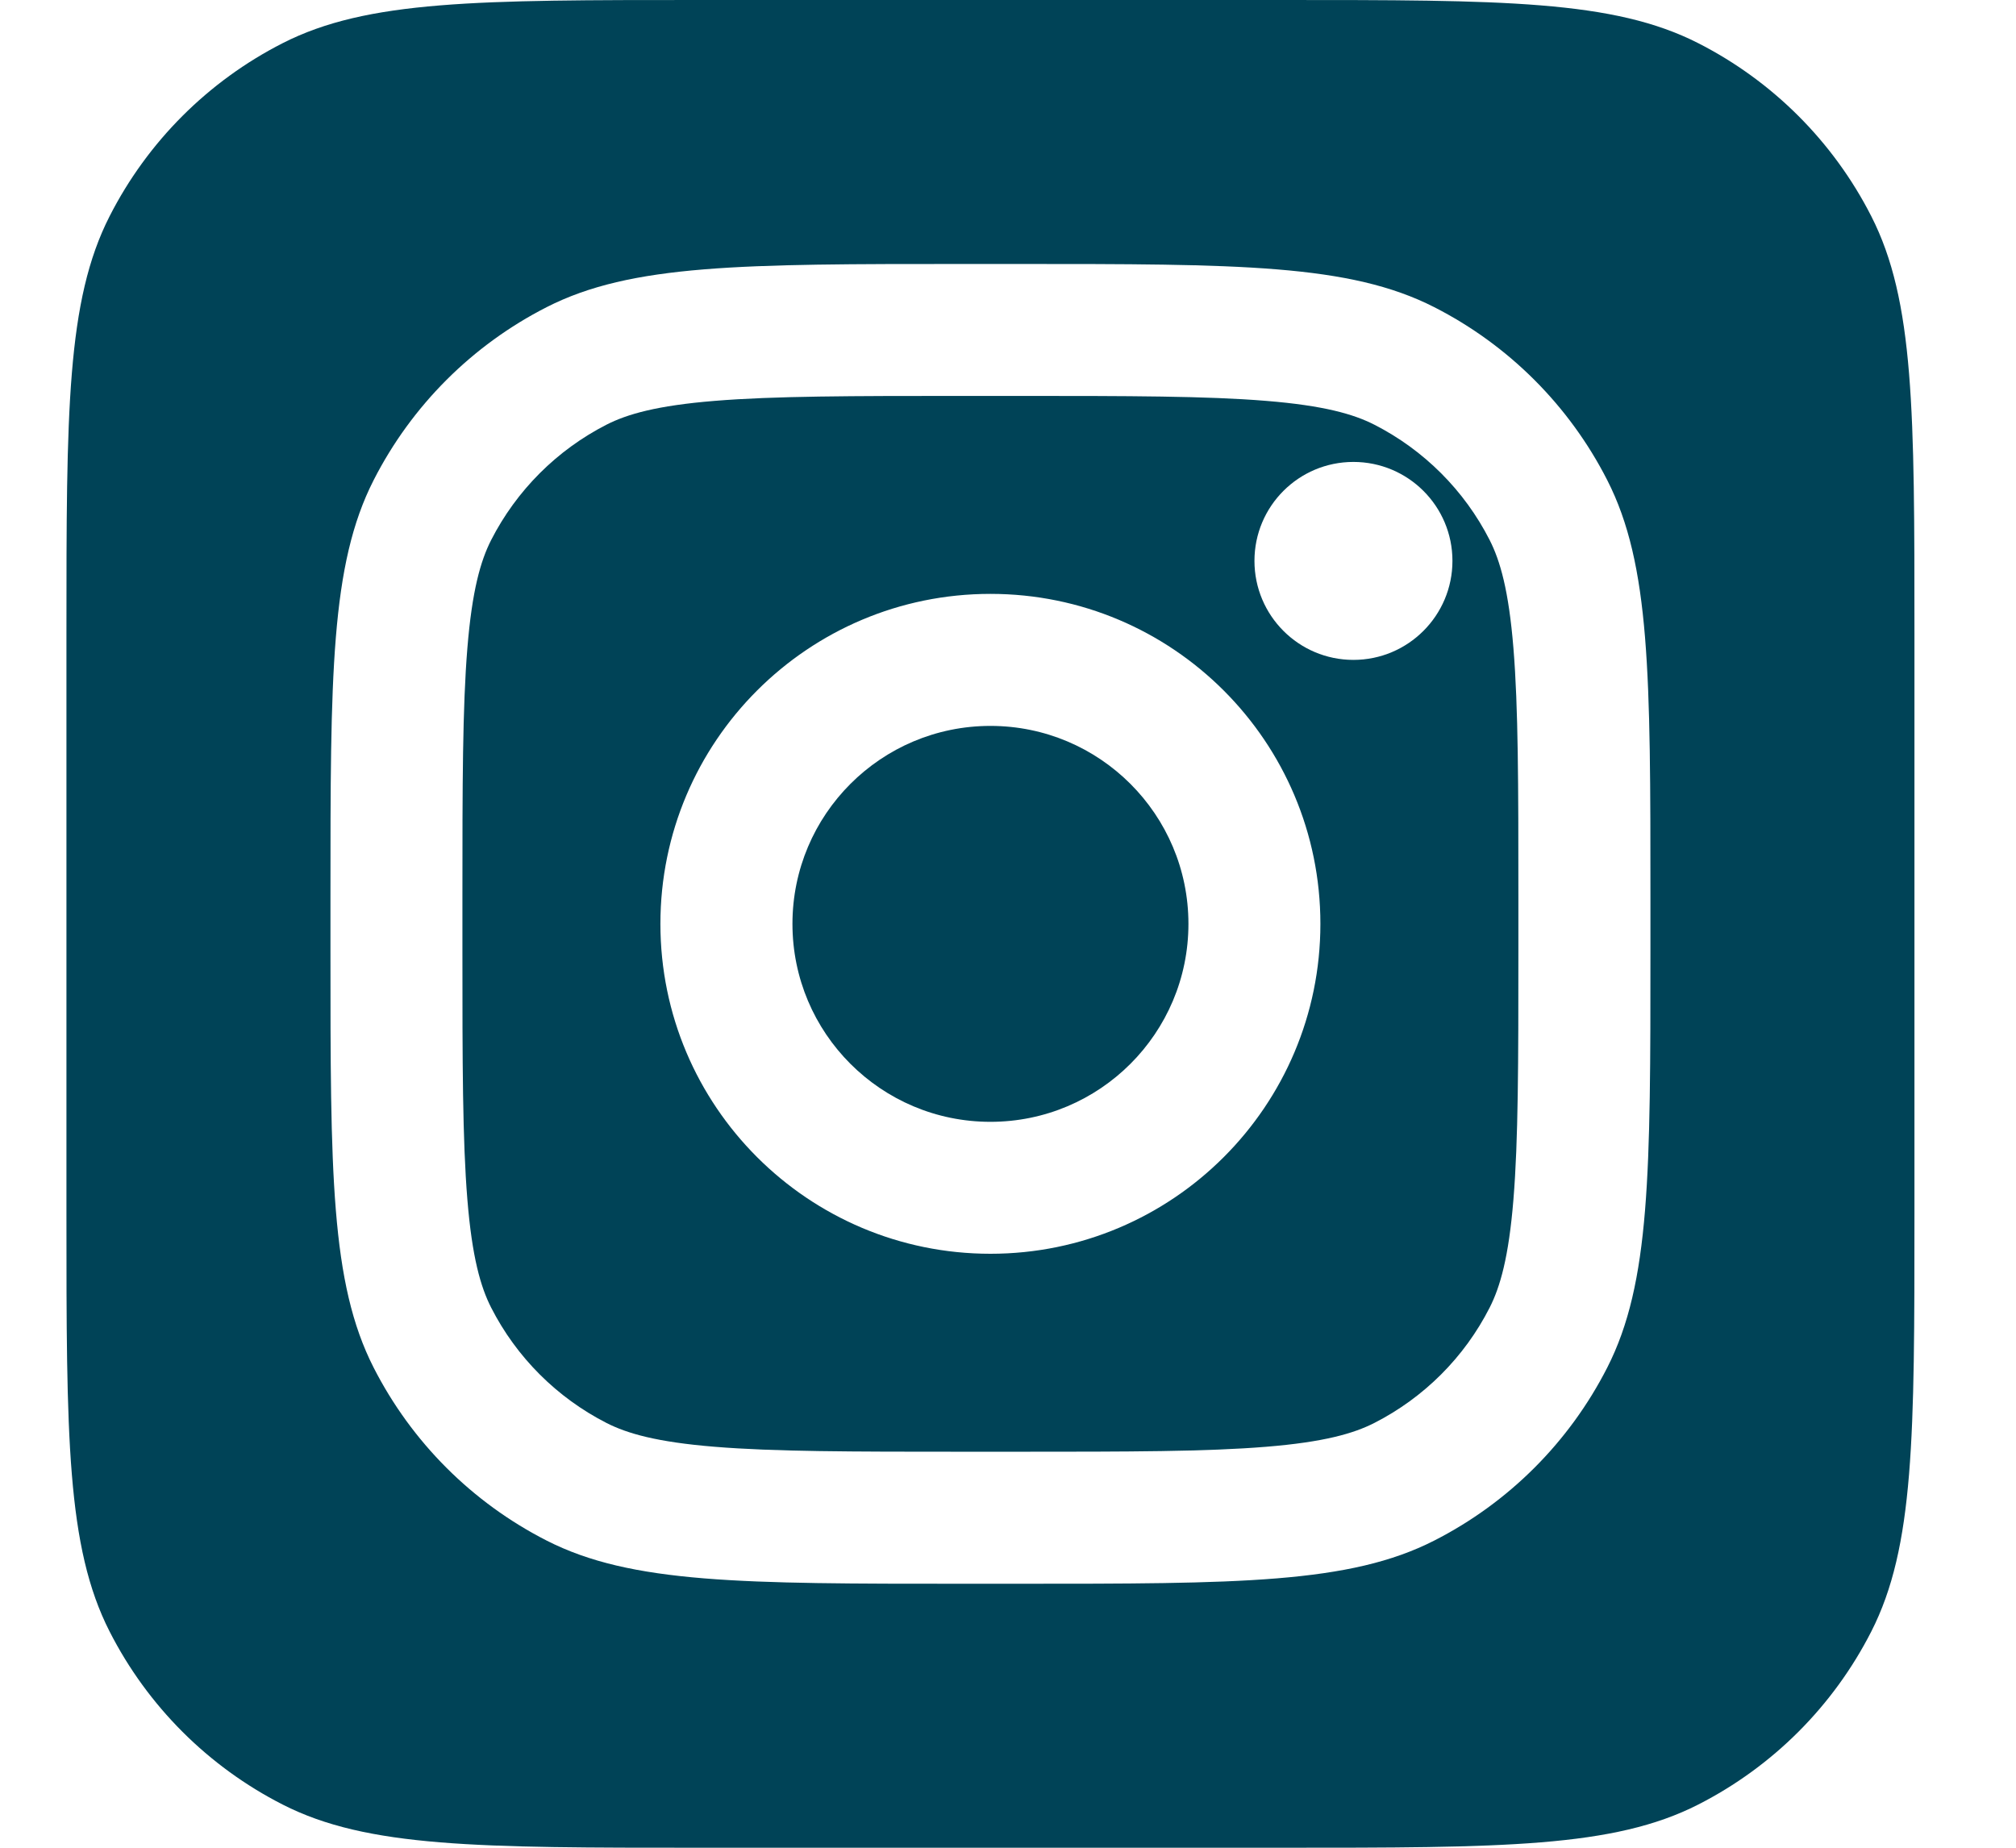
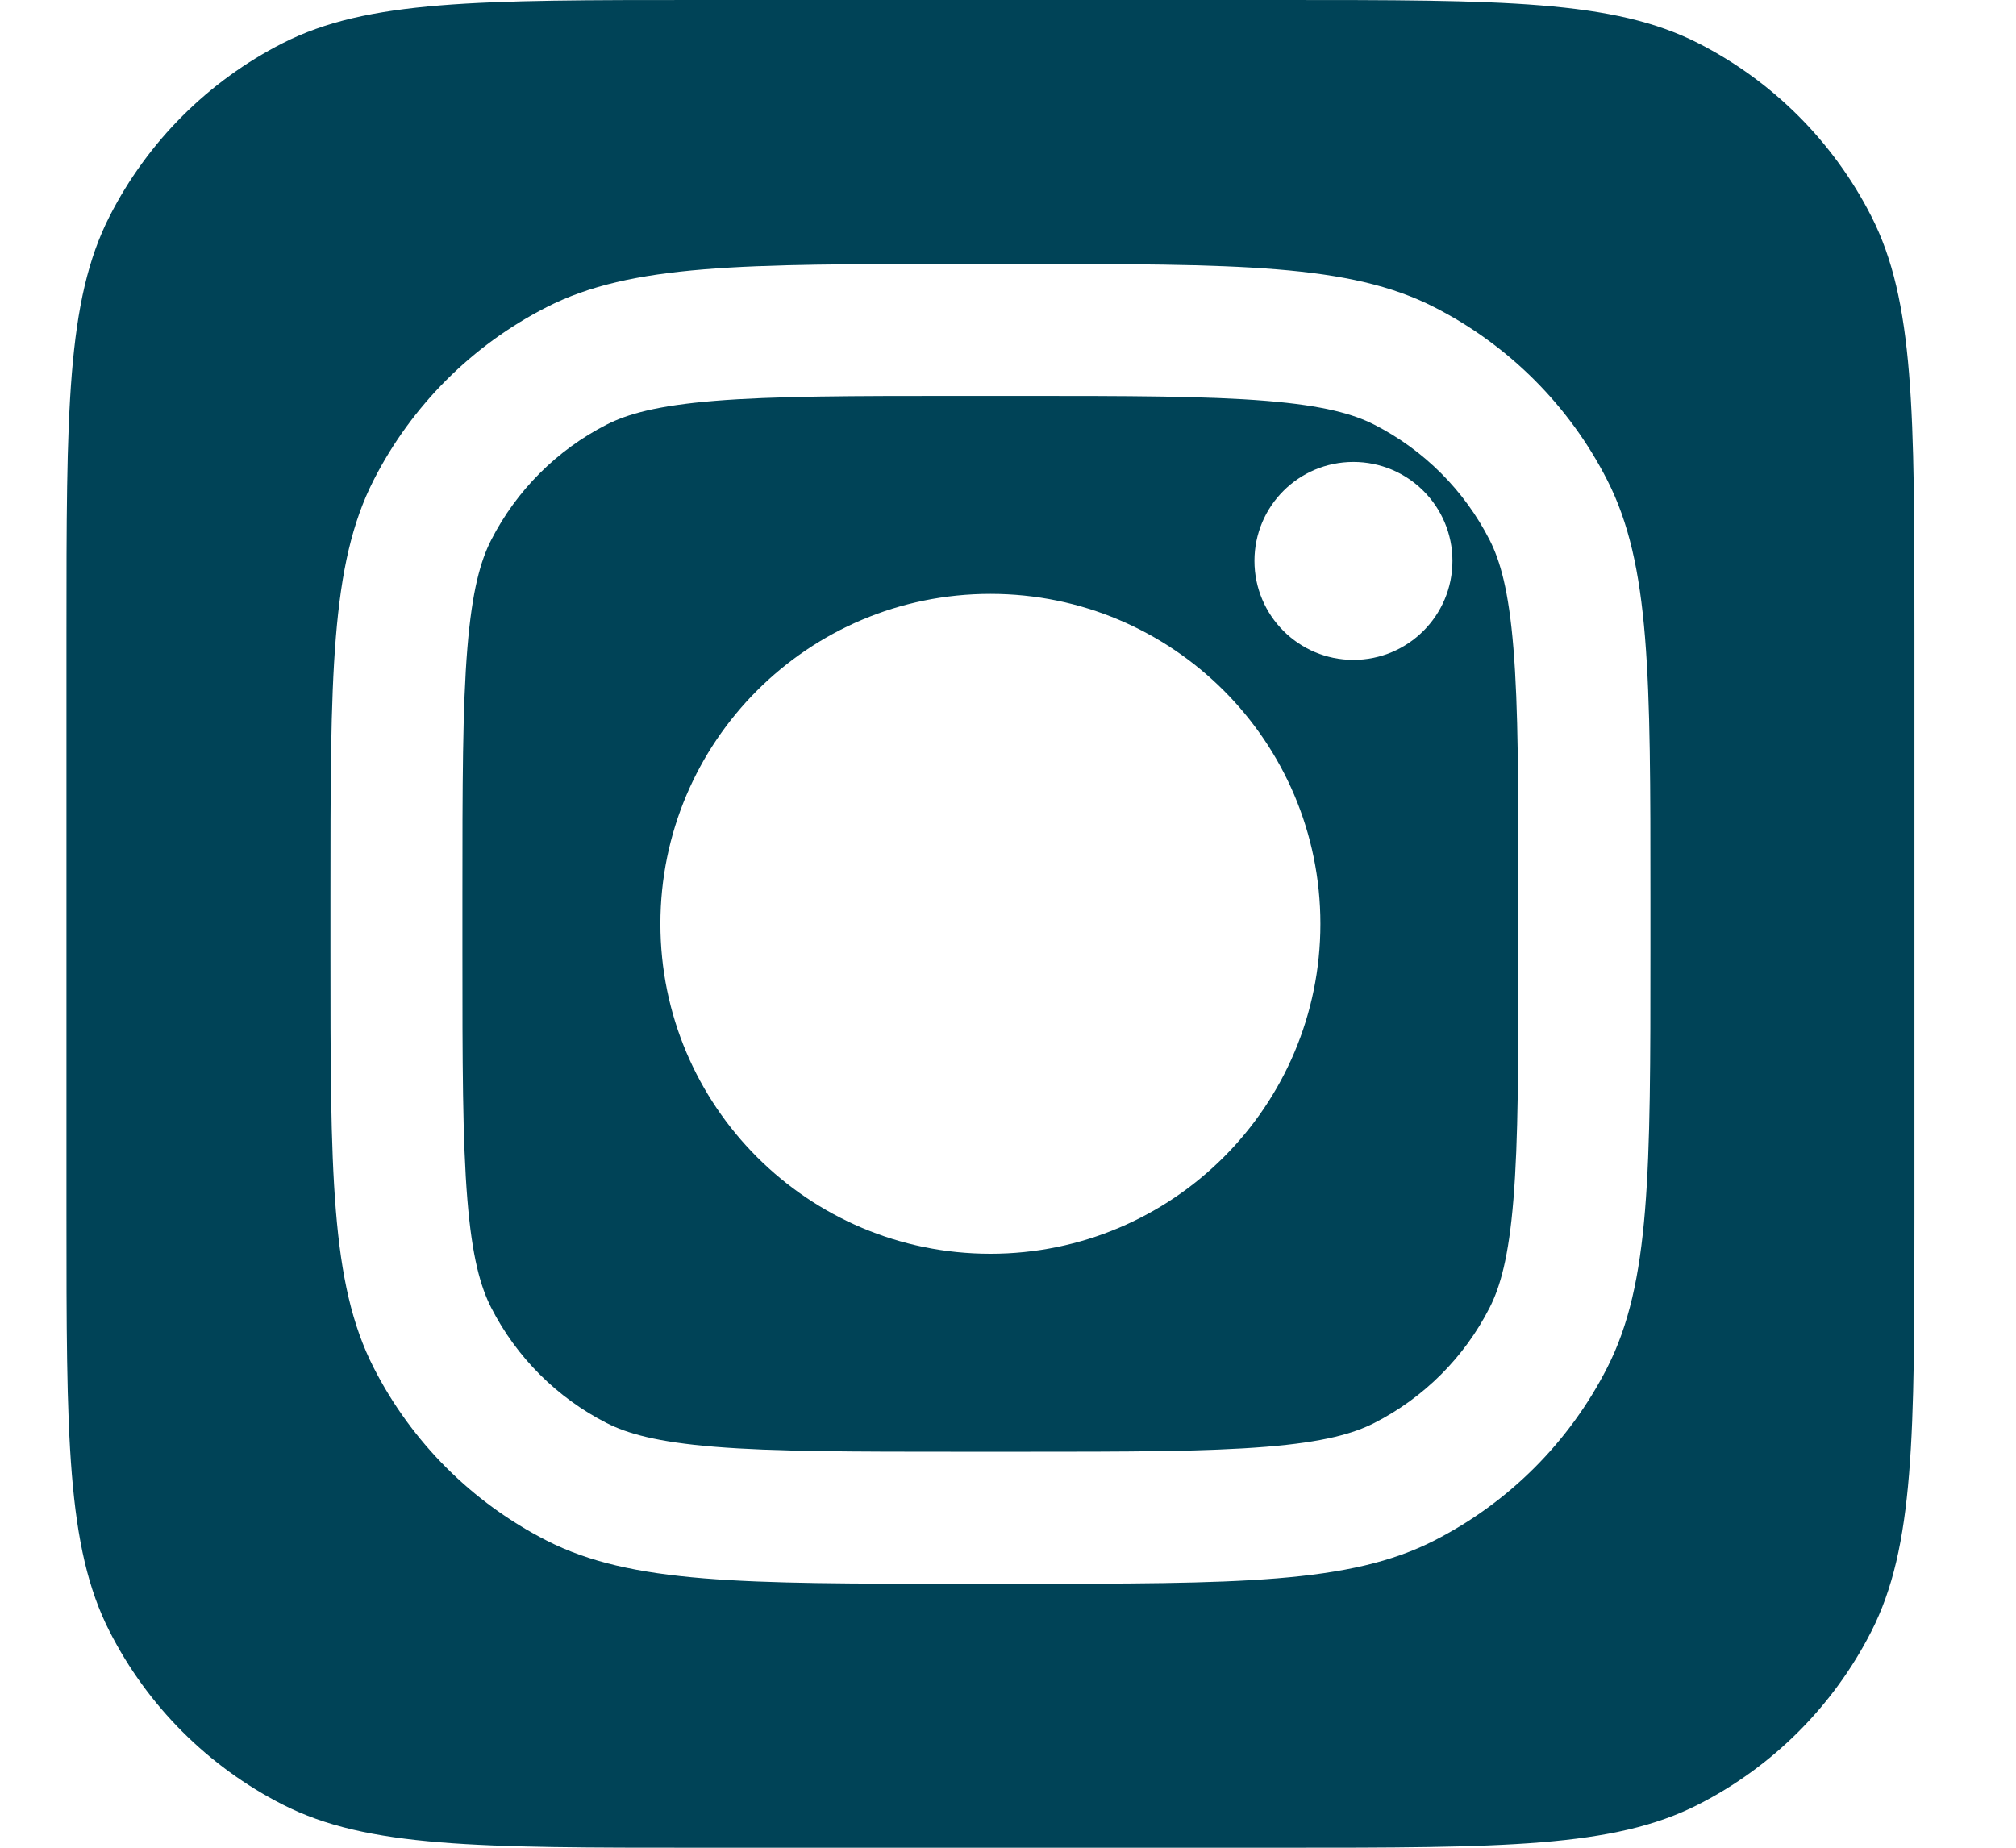
<svg xmlns="http://www.w3.org/2000/svg" width="24" height="22" viewBox="0 0 24 22" fill="none">
  <g clip-path="url(#clip0_39_1052)">
-     <path d="M11.791 13.357C13.092 13.357 14.148 12.302 14.148 11C14.148 9.698 13.092 8.643 11.791 8.643C10.489 8.643 9.434 9.698 9.434 11C9.434 12.302 10.489 13.357 11.791 13.357Z" fill="#004357" />
    <path fill-rule="evenodd" clip-rule="evenodd" d="M12.105 4.714H11.476C10.13 4.714 9.215 4.715 8.508 4.773C7.819 4.829 7.467 4.931 7.221 5.056C6.63 5.358 6.149 5.839 5.847 6.43C5.722 6.676 5.62 7.028 5.564 7.717C5.506 8.424 5.505 9.339 5.505 10.685V11.314C5.505 12.66 5.506 13.575 5.564 14.282C5.62 14.971 5.722 15.323 5.847 15.569C6.149 16.161 6.63 16.641 7.221 16.943C7.467 17.068 7.819 17.17 8.508 17.226C9.215 17.284 10.13 17.285 11.476 17.285H12.105C13.451 17.285 14.366 17.284 15.073 17.226C15.762 17.17 16.114 17.068 16.36 16.943C16.952 16.641 17.433 16.161 17.734 15.569C17.859 15.323 17.961 14.971 18.017 14.282C18.075 13.575 18.076 12.66 18.076 11.314V10.685C18.076 9.339 18.075 8.424 18.017 7.717C17.961 7.028 17.859 6.676 17.734 6.43C17.433 5.839 16.952 5.358 16.36 5.056C16.114 4.931 15.762 4.829 15.073 4.773C14.366 4.715 13.451 4.714 12.105 4.714ZM17.291 6.678C17.291 7.329 16.763 7.857 16.112 7.857C15.461 7.857 14.934 7.329 14.934 6.678C14.934 6.027 15.461 5.5 16.112 5.5C16.763 5.5 17.291 6.027 17.291 6.678ZM11.791 14.928C13.96 14.928 15.719 13.169 15.719 11C15.719 8.83 13.96 7.071 11.791 7.071C9.621 7.071 7.862 8.83 7.862 11C7.862 13.169 9.621 14.928 11.791 14.928Z" fill="#004357" />
    <path fill-rule="evenodd" clip-rule="evenodd" d="M1.305 2.574C0.791 3.582 0.791 4.903 0.791 7.543V14.457C0.791 17.097 0.791 18.418 1.305 19.426C1.757 20.313 2.478 21.034 3.365 21.486C4.373 22 5.694 22 8.334 22H15.248C17.888 22 19.209 22 20.217 21.486C21.104 21.034 21.825 20.313 22.277 19.426C22.791 18.418 22.791 17.097 22.791 14.457V7.543C22.791 4.903 22.791 3.582 22.277 2.574C21.825 1.687 21.104 0.966 20.217 0.514C19.209 0 17.888 0 15.248 0H8.334C5.694 0 4.373 0 3.365 0.514C2.478 0.966 1.757 1.687 1.305 2.574ZM4.448 5.717C3.934 6.725 3.934 8.045 3.934 10.686V11.314C3.934 13.954 3.934 15.275 4.448 16.283C4.9 17.17 5.621 17.891 6.508 18.343C7.516 18.857 8.836 18.857 11.477 18.857H12.105C14.745 18.857 16.066 18.857 17.074 18.343C17.961 17.891 18.682 17.17 19.134 16.283C19.648 15.275 19.648 13.954 19.648 11.314V10.686C19.648 8.045 19.648 6.725 19.134 5.717C18.682 4.83 17.961 4.109 17.074 3.657C16.066 3.143 14.745 3.143 12.105 3.143H11.477C8.836 3.143 7.516 3.143 6.508 3.657C5.621 4.109 4.9 4.83 4.448 5.717Z" fill="#004357" />
  </g>
  <defs>
    <clipPath id="clip0_39_1052">
      <rect width="23" height="22" fill="white" transform="translate(0.5)" />
    </clipPath>
  </defs>
</svg>